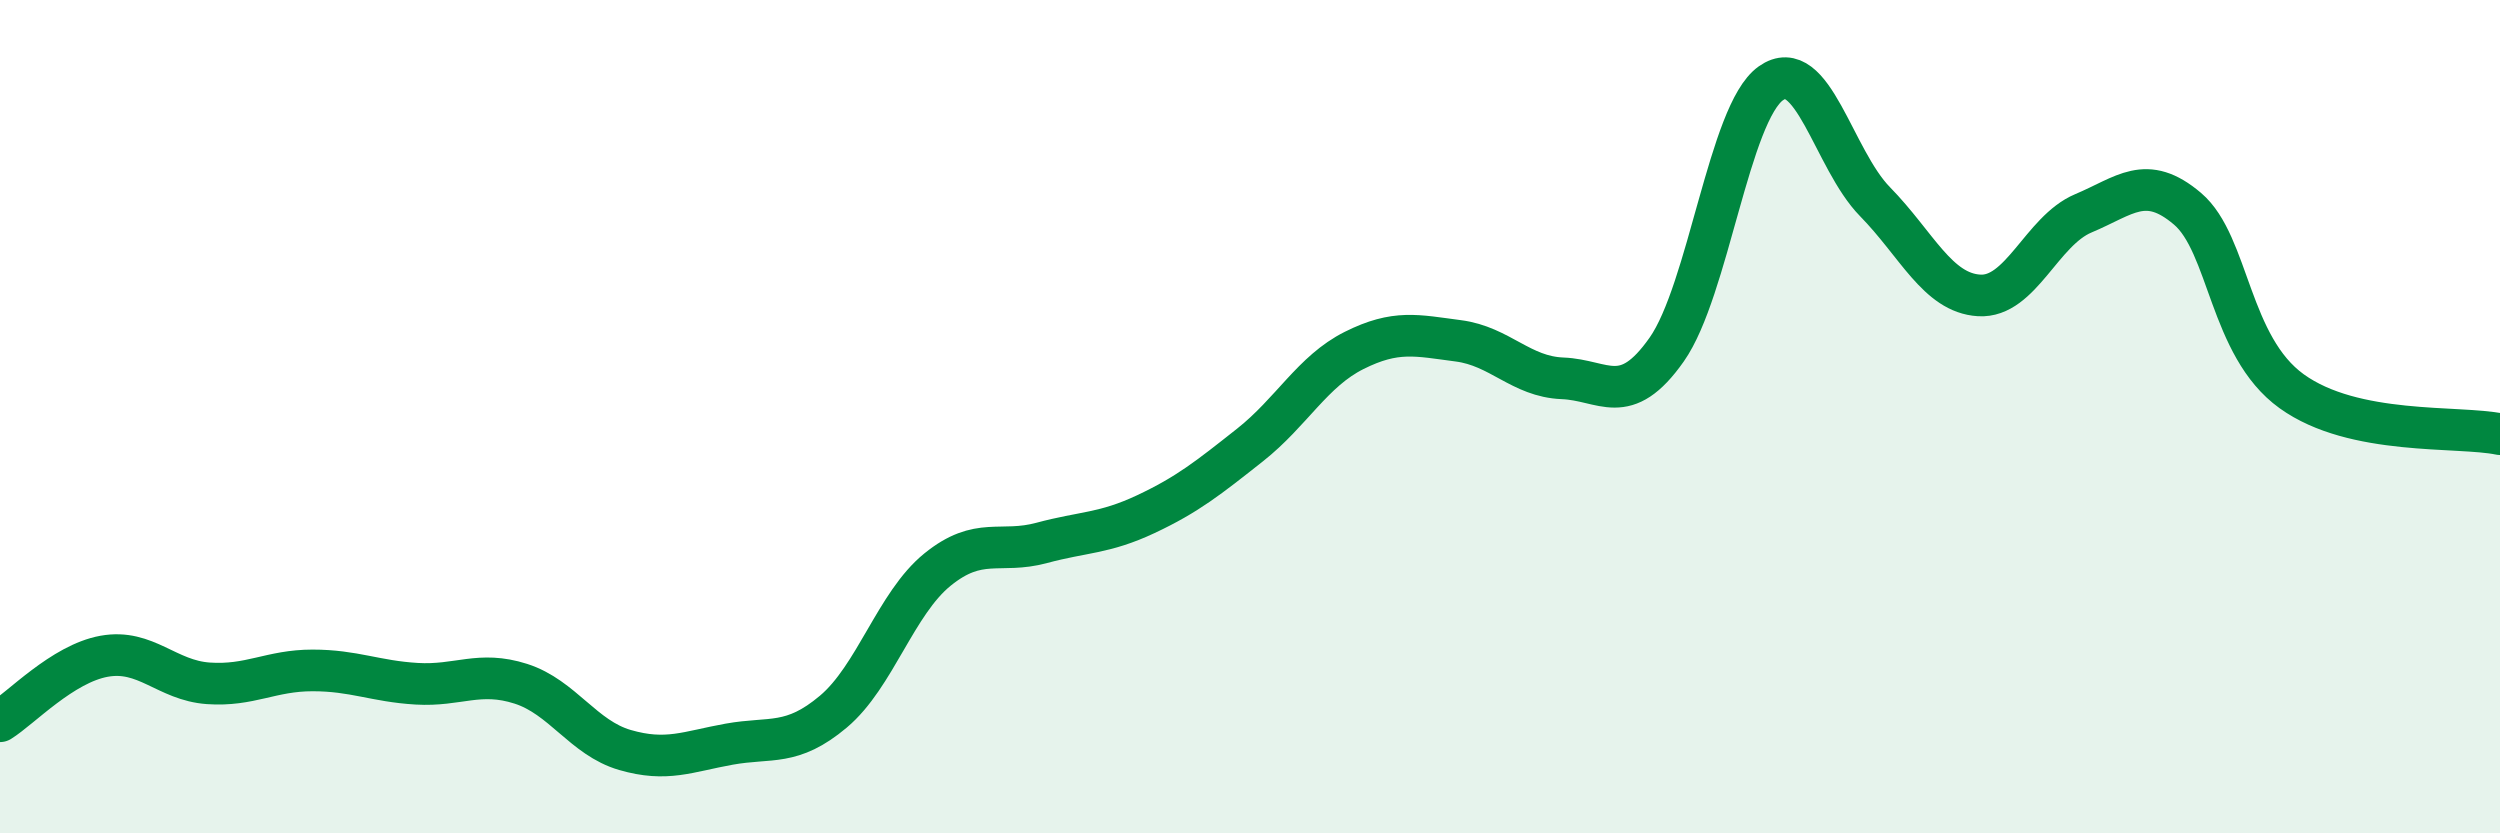
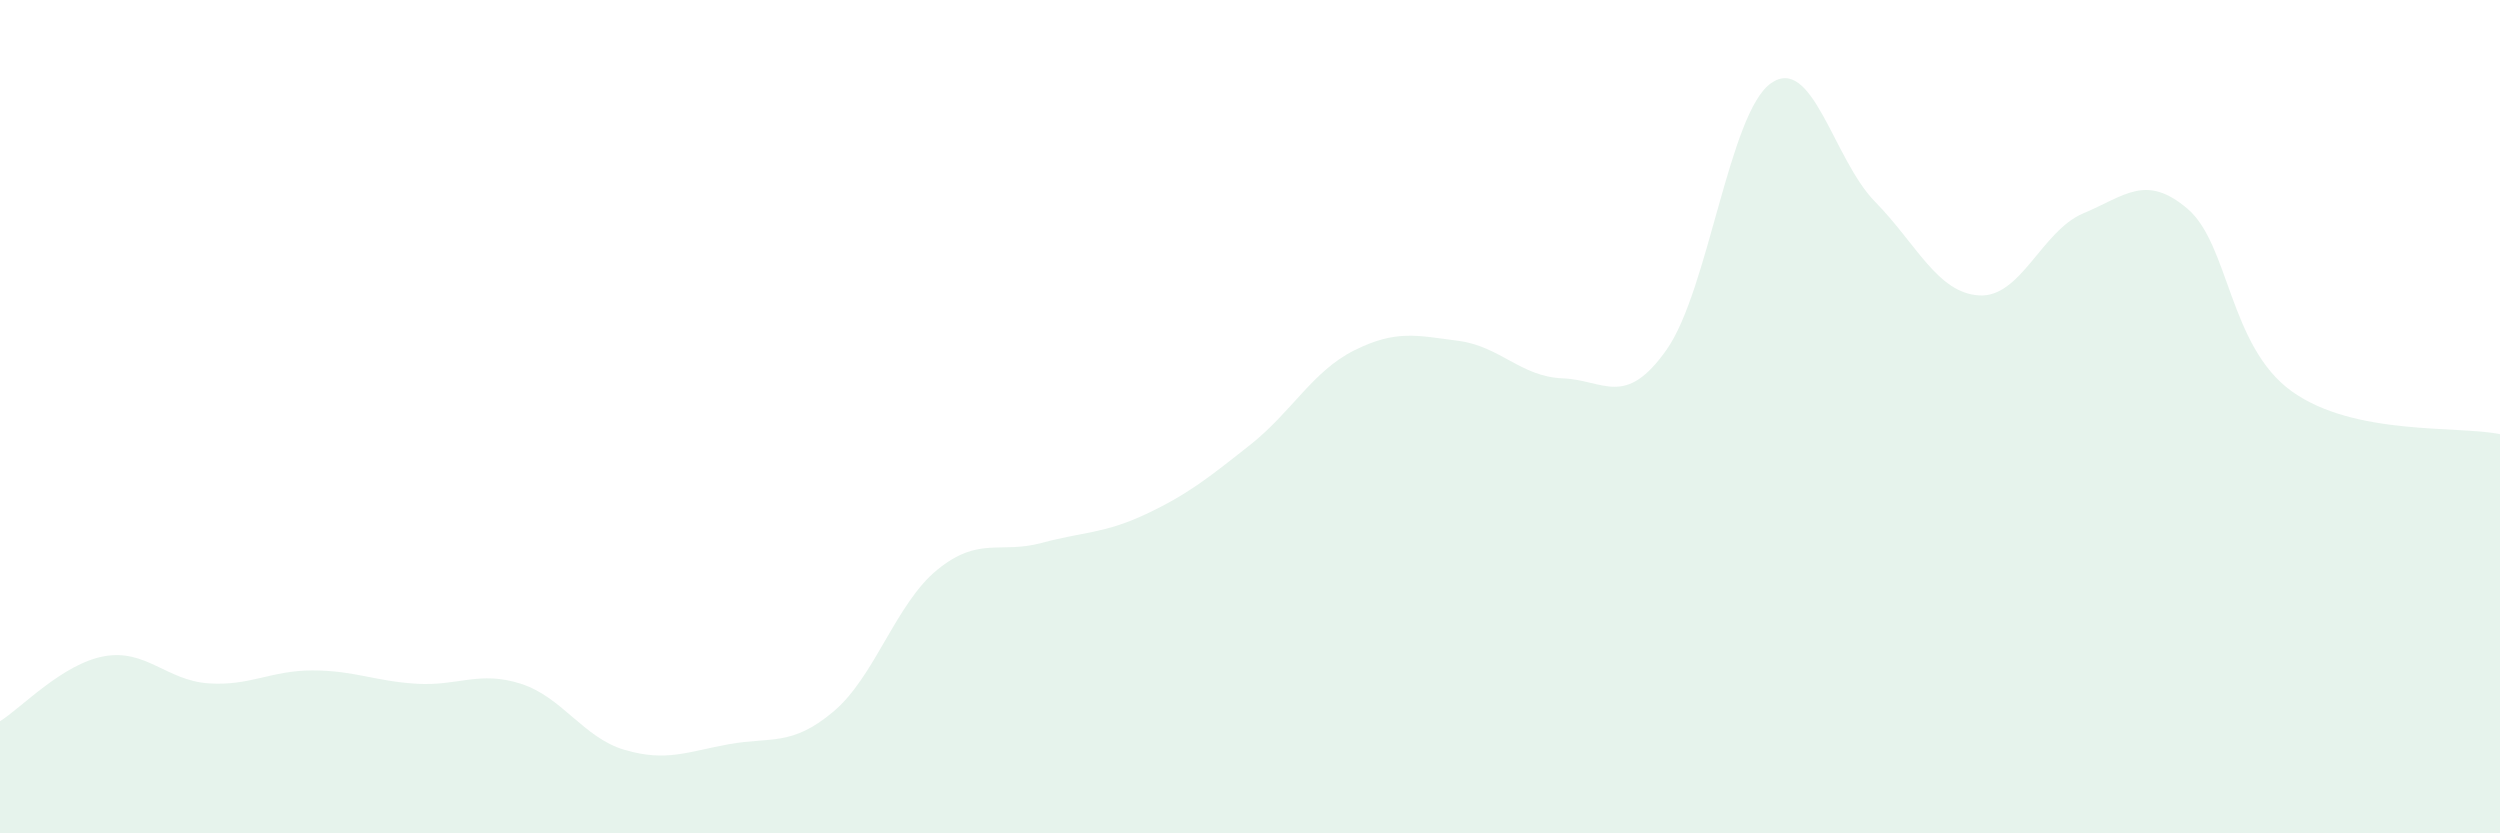
<svg xmlns="http://www.w3.org/2000/svg" width="60" height="20" viewBox="0 0 60 20">
  <path d="M 0,17.31 C 0.5,17 1.5,15.93 2.5,15.75 C 3.5,15.57 4,16.33 5,16.4 C 6,16.47 6.5,16.09 7.5,16.09 C 8.5,16.09 9,16.35 10,16.41 C 11,16.47 11.5,16.09 12.5,16.41 C 13.5,16.73 14,17.71 15,18 C 16,18.29 16.5,18.04 17.5,17.86 C 18.5,17.68 19,17.92 20,17.08 C 21,16.24 21.5,14.48 22.5,13.67 C 23.5,12.86 24,13.3 25,13.03 C 26,12.76 26.5,12.81 27.5,12.34 C 28.5,11.87 29,11.47 30,10.68 C 31,9.89 31.5,8.91 32.5,8.41 C 33.5,7.91 34,8.05 35,8.18 C 36,8.31 36.5,9.04 37.5,9.08 C 38.5,9.12 39,9.81 40,8.39 C 41,6.97 41.5,2.71 42.5,2 C 43.5,1.29 44,3.82 45,4.84 C 46,5.86 46.5,7.03 47.5,7.09 C 48.5,7.15 49,5.54 50,5.12 C 51,4.7 51.5,4.16 52.5,5.01 C 53.5,5.86 53.5,8.31 55,9.39 C 56.5,10.47 59,10.21 60,10.42L60 20L0 20Z" fill="#008740" opacity="0.1" stroke-linecap="round" stroke-linejoin="round" />
-   <path d="M 0,17.31 C 0.5,17 1.5,15.93 2.5,15.75 C 3.5,15.57 4,16.33 5,16.4 C 6,16.47 6.5,16.09 7.5,16.09 C 8.5,16.09 9,16.35 10,16.41 C 11,16.47 11.5,16.09 12.5,16.41 C 13.5,16.73 14,17.71 15,18 C 16,18.29 16.5,18.04 17.5,17.86 C 18.5,17.68 19,17.92 20,17.08 C 21,16.24 21.5,14.48 22.5,13.67 C 23.5,12.86 24,13.3 25,13.03 C 26,12.76 26.5,12.81 27.5,12.34 C 28.5,11.87 29,11.47 30,10.68 C 31,9.89 31.5,8.91 32.5,8.41 C 33.5,7.91 34,8.05 35,8.18 C 36,8.31 36.5,9.04 37.5,9.08 C 38.5,9.12 39,9.81 40,8.39 C 41,6.97 41.5,2.71 42.5,2 C 43.5,1.29 44,3.82 45,4.84 C 46,5.86 46.5,7.03 47.5,7.09 C 48.5,7.15 49,5.54 50,5.12 C 51,4.7 51.5,4.16 52.5,5.01 C 53.5,5.86 53.5,8.31 55,9.39 C 56.5,10.47 59,10.21 60,10.42" stroke="#008740" stroke-width="1" fill="none" stroke-linecap="round" stroke-linejoin="round" />
</svg>